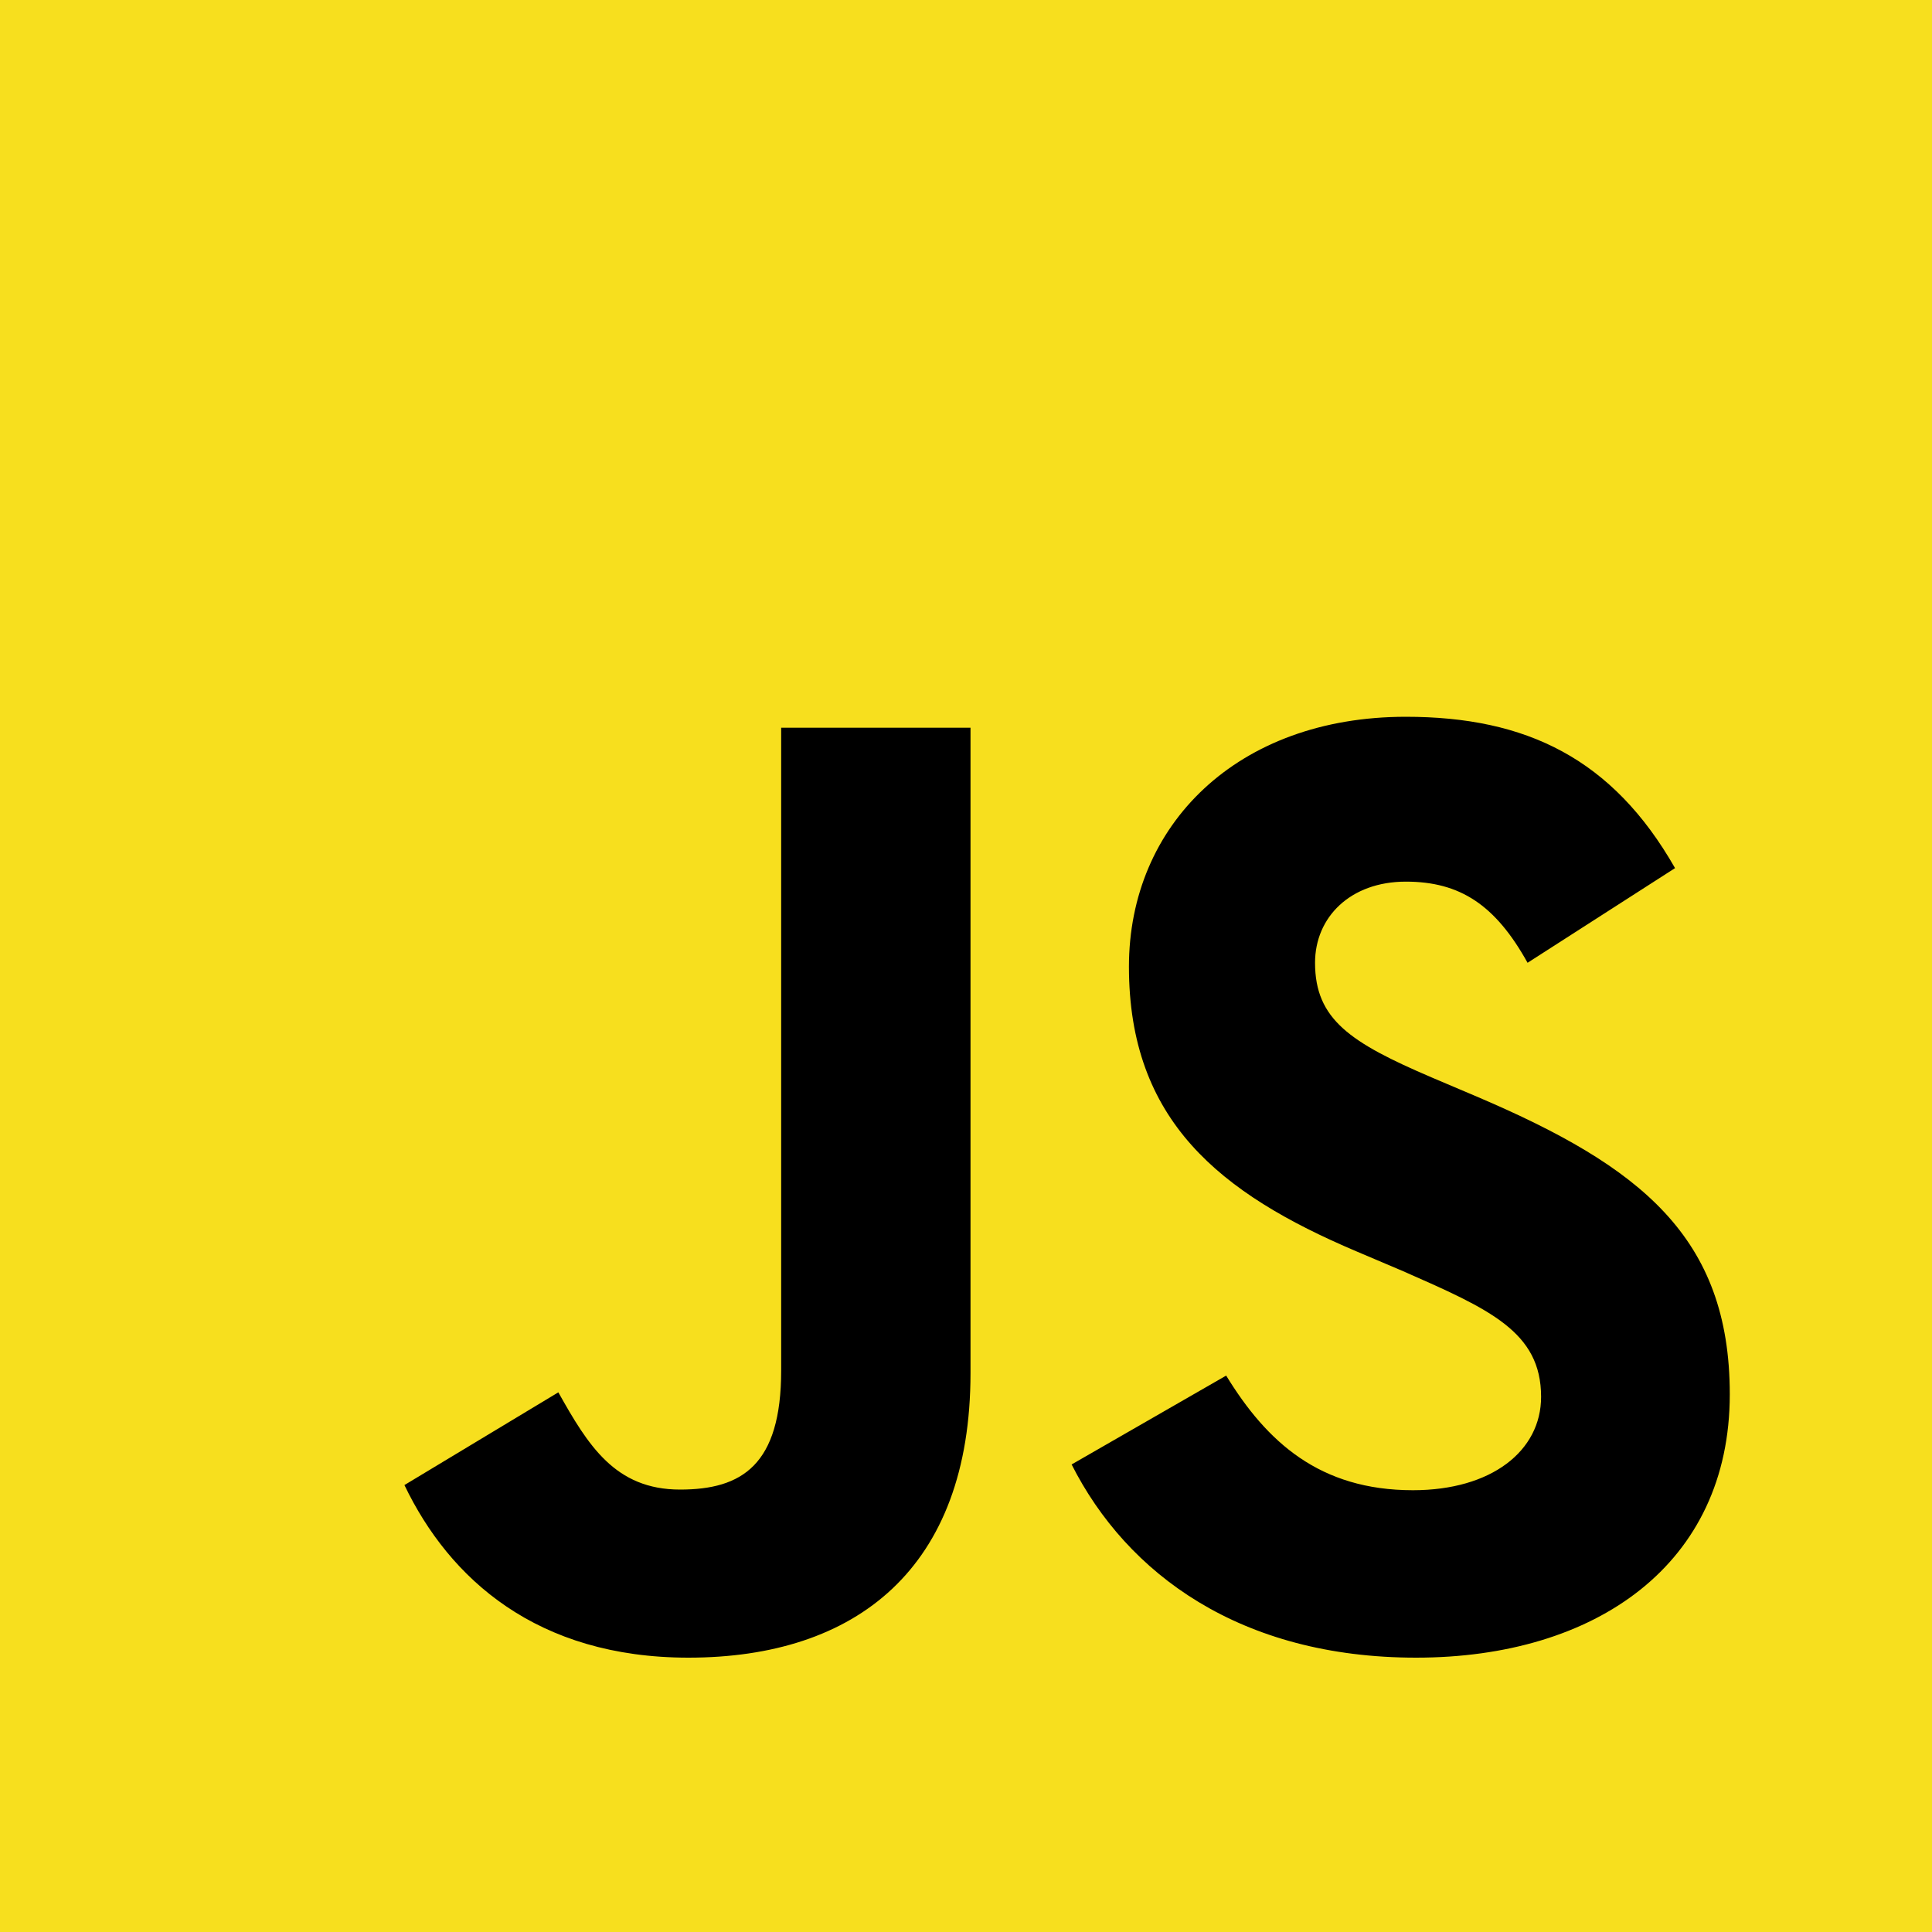
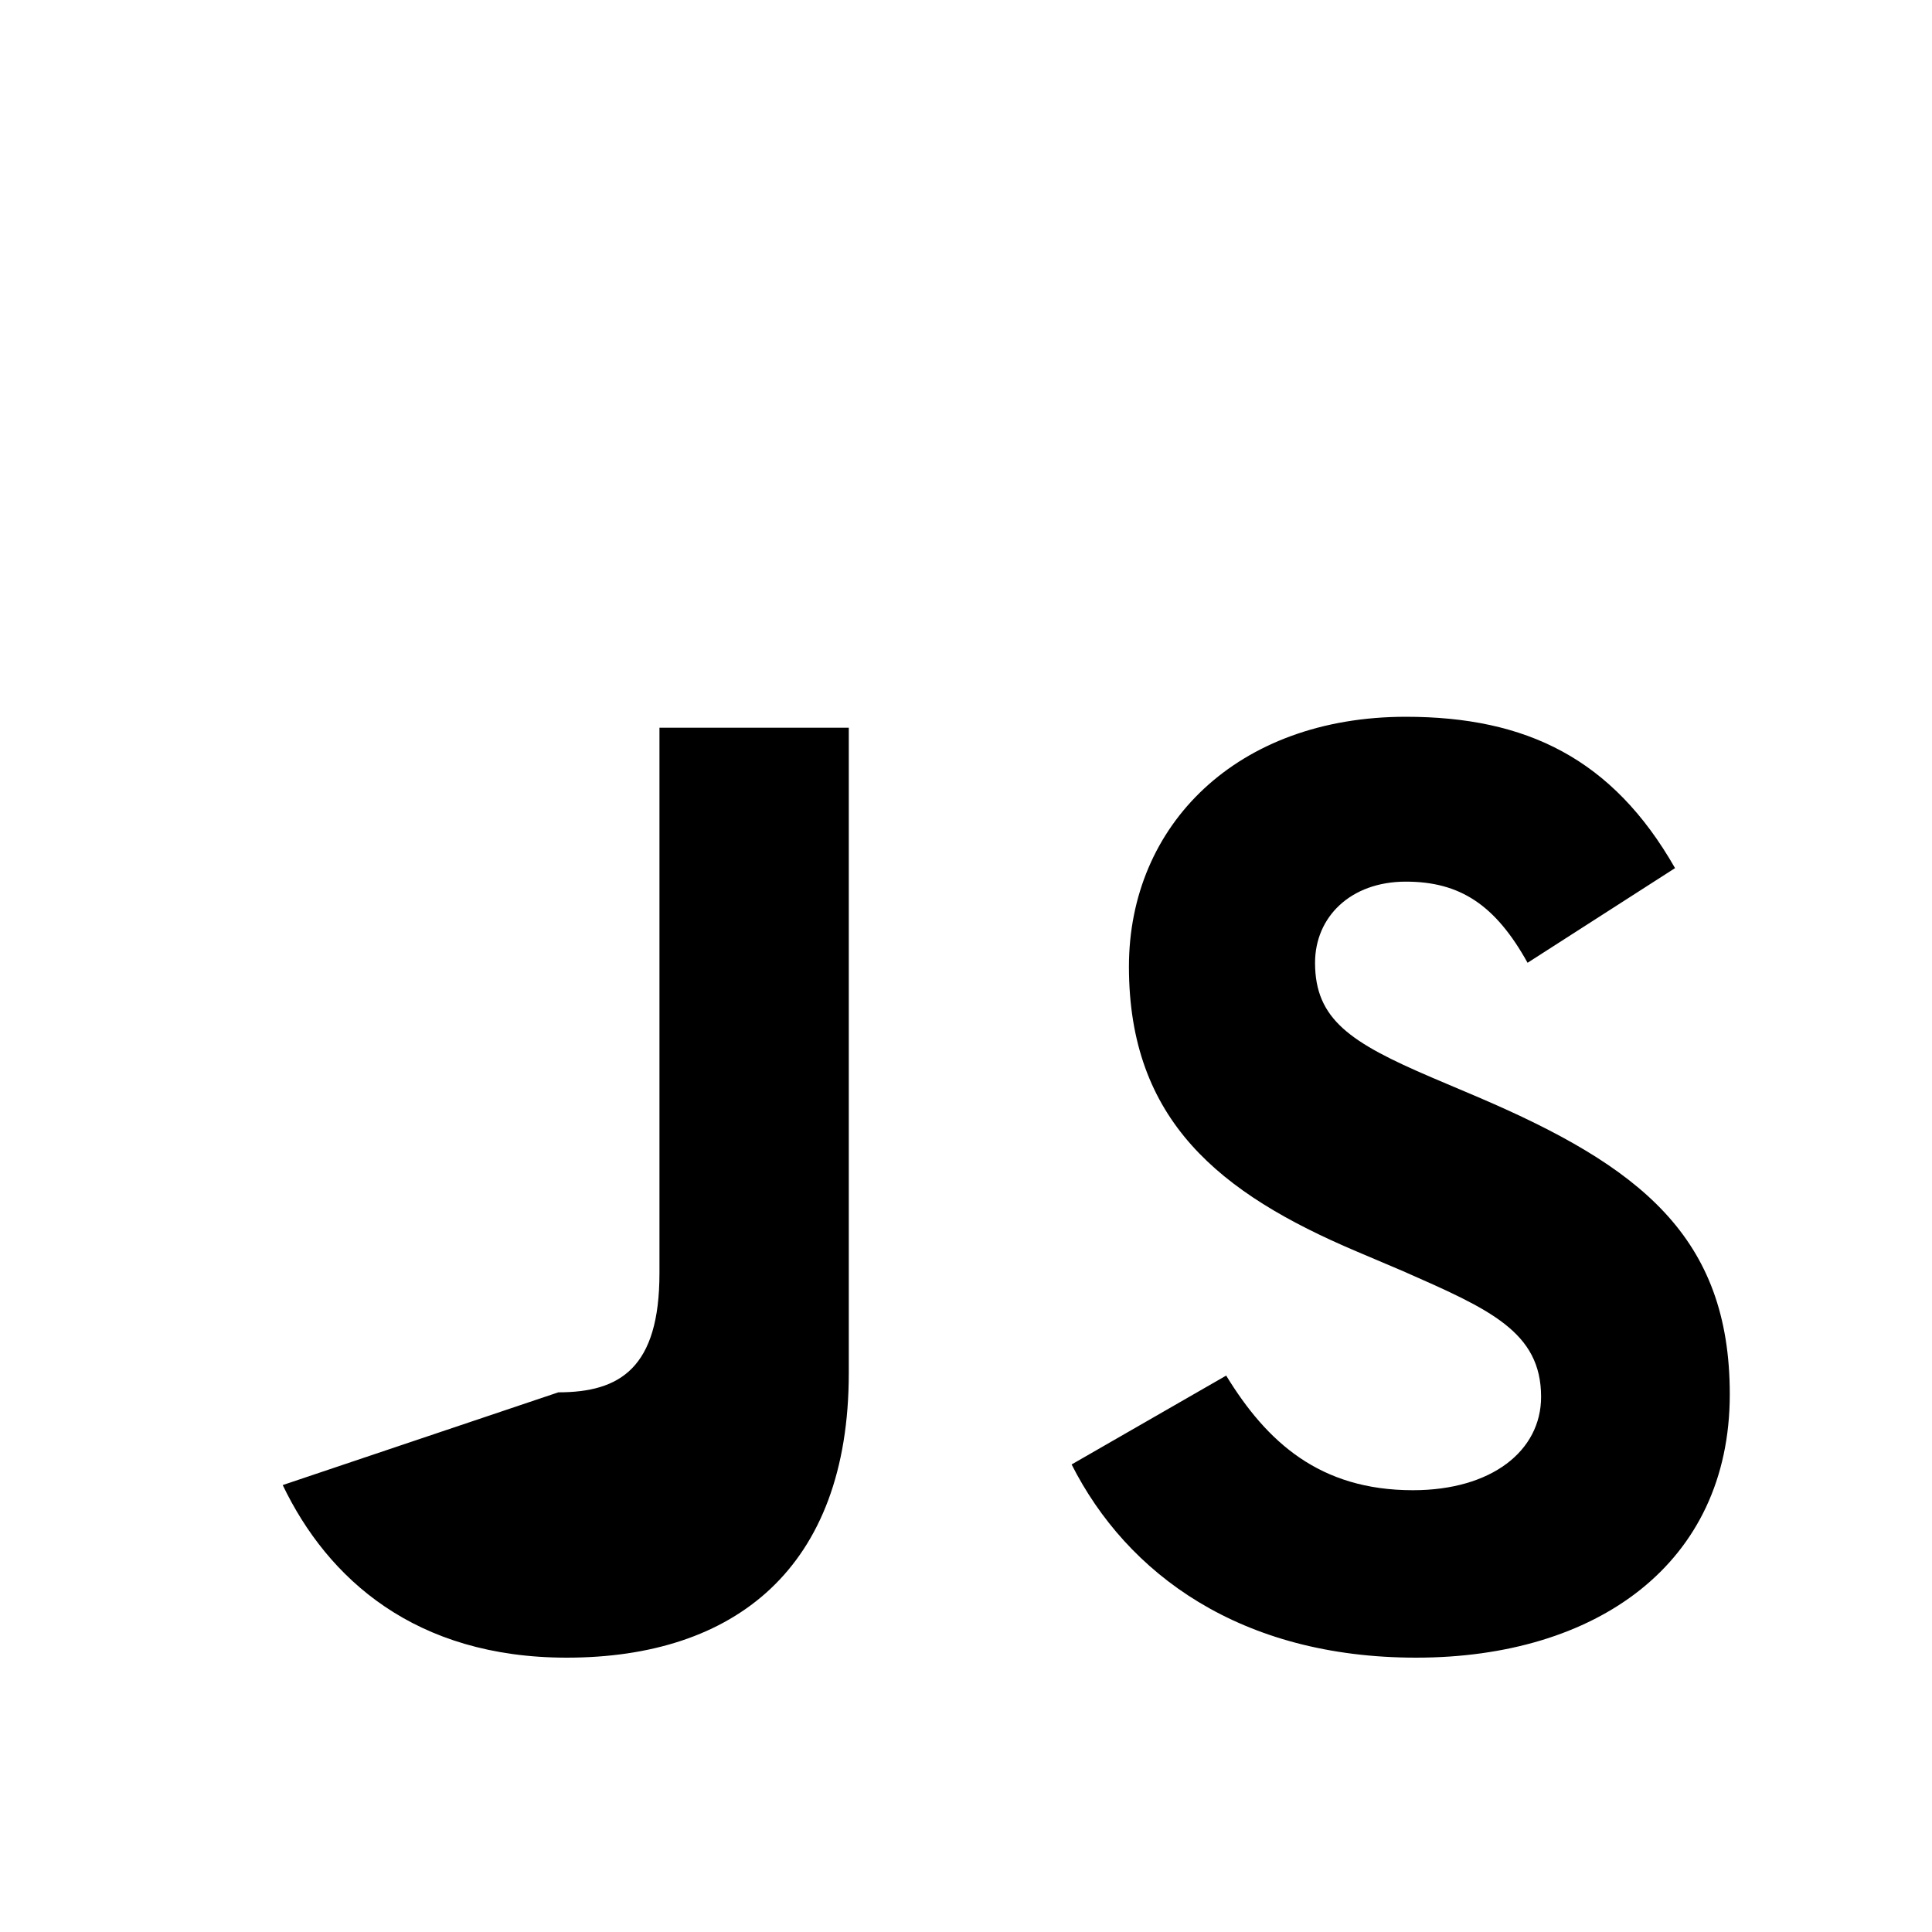
<svg xmlns="http://www.w3.org/2000/svg" version="1.1" id="Layer_1" x="0px" y="0px" viewBox="0 0 300 300" style="enable-background:new 0 0 300 300;" xml:space="preserve">
  <style type="text/css">
	.st0{fill:#F7DF1E;}
</style>
-   <rect x="-9.5" y="-10.5" class="st0" width="312.5" height="312.5" />
-   <path d="M190.4,213.6c6.3,10.3,14.5,17.8,29,17.8c12.2,0,19.9-6.1,19.9-14.5c0-10.1-8-13.6-21.4-19.5l-7.3-3.1  c-21.2-9-35.3-20.3-35.3-44.2c0-22,16.8-38.8,43-38.8c18.7,0,32.1,6.5,41.8,23.5l-22.9,14.7c-5-9-10.5-12.6-18.9-12.6  c-8.6,0-14.1,5.5-14.1,12.6c0,8.8,5.5,12.4,18.1,17.8l7.3,3.1c25,10.7,39,21.6,39,46.1c0,26.4-20.8,40.9-48.7,40.9  c-27.3,0-44.9-13-53.5-30L190.4,213.6z M86.7,216.2c4.6,8.2,8.8,15.1,18.9,15.1c9.6,0,15.7-3.8,15.7-18.5V113h29.4v100.2  c0,30.4-17.8,44.2-43.8,44.2c-23.5,0-37.1-12.2-44.1-26.8L86.7,216.2z" />
+   <path d="M190.4,213.6c6.3,10.3,14.5,17.8,29,17.8c12.2,0,19.9-6.1,19.9-14.5c0-10.1-8-13.6-21.4-19.5l-7.3-3.1  c-21.2-9-35.3-20.3-35.3-44.2c0-22,16.8-38.8,43-38.8c18.7,0,32.1,6.5,41.8,23.5l-22.9,14.7c-5-9-10.5-12.6-18.9-12.6  c-8.6,0-14.1,5.5-14.1,12.6c0,8.8,5.5,12.4,18.1,17.8l7.3,3.1c25,10.7,39,21.6,39,46.1c0,26.4-20.8,40.9-48.7,40.9  c-27.3,0-44.9-13-53.5-30L190.4,213.6z M86.7,216.2c9.6,0,15.7-3.8,15.7-18.5V113h29.4v100.2  c0,30.4-17.8,44.2-43.8,44.2c-23.5,0-37.1-12.2-44.1-26.8L86.7,216.2z" />
</svg>